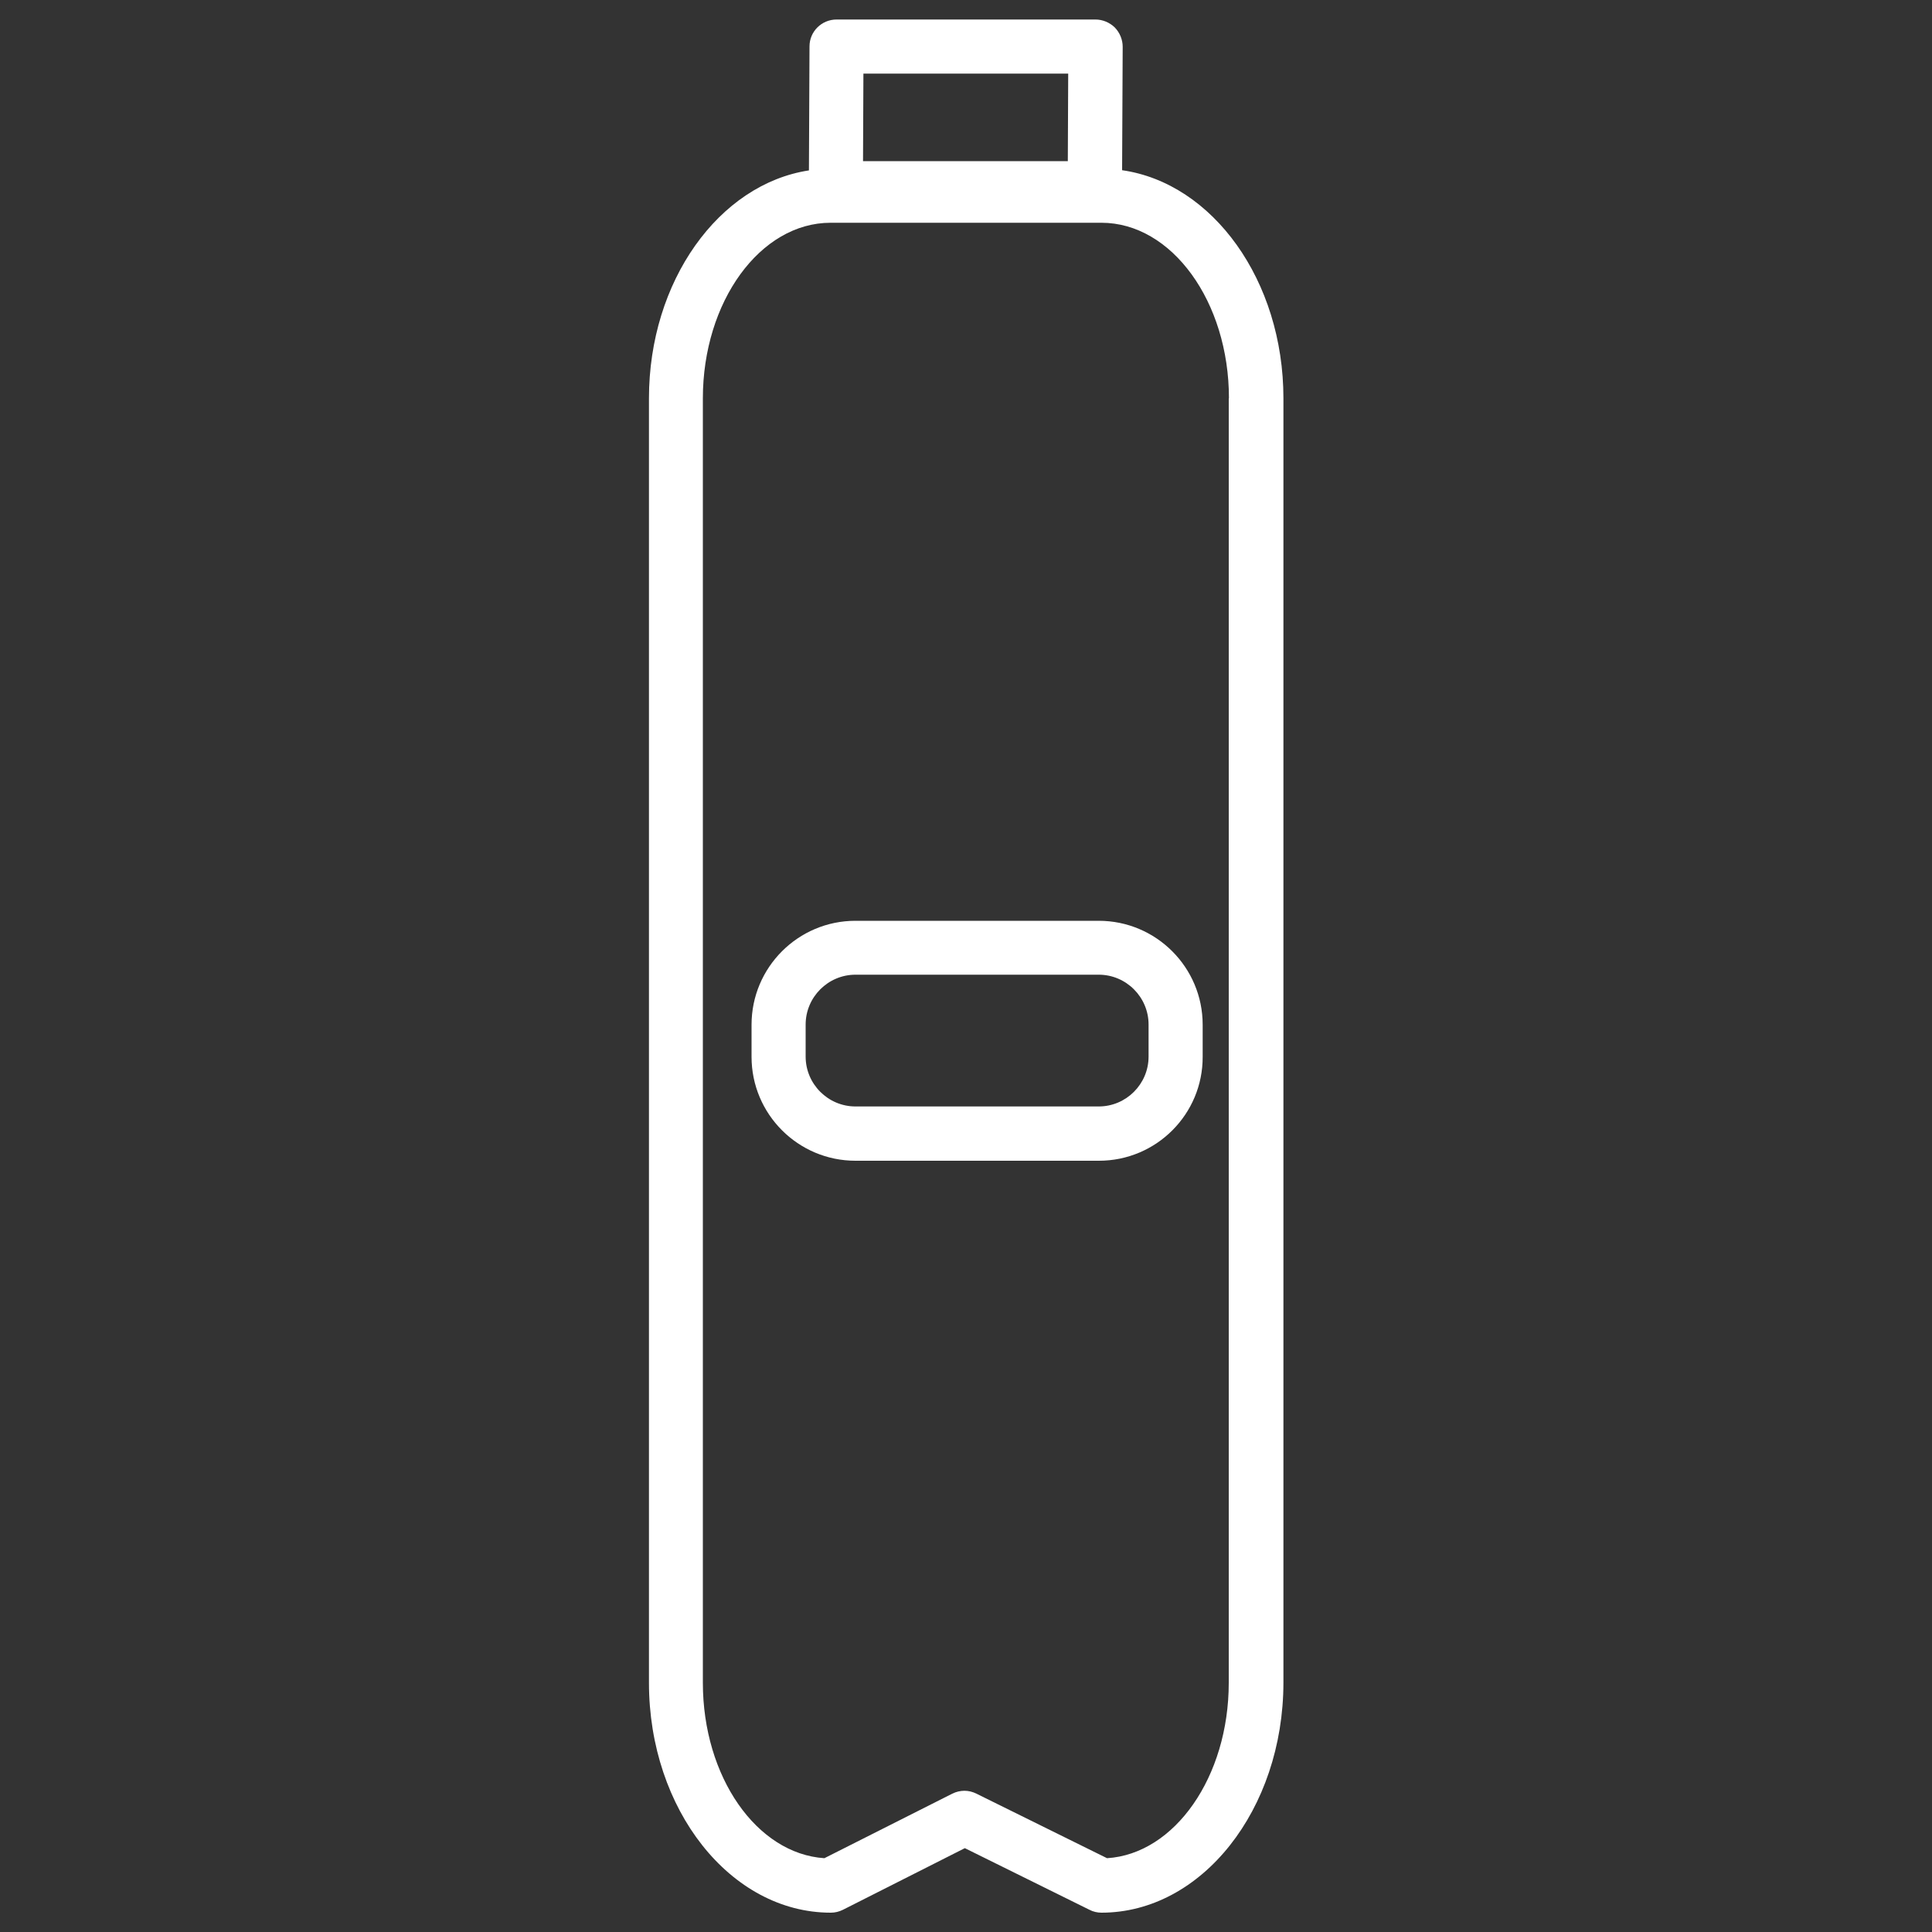
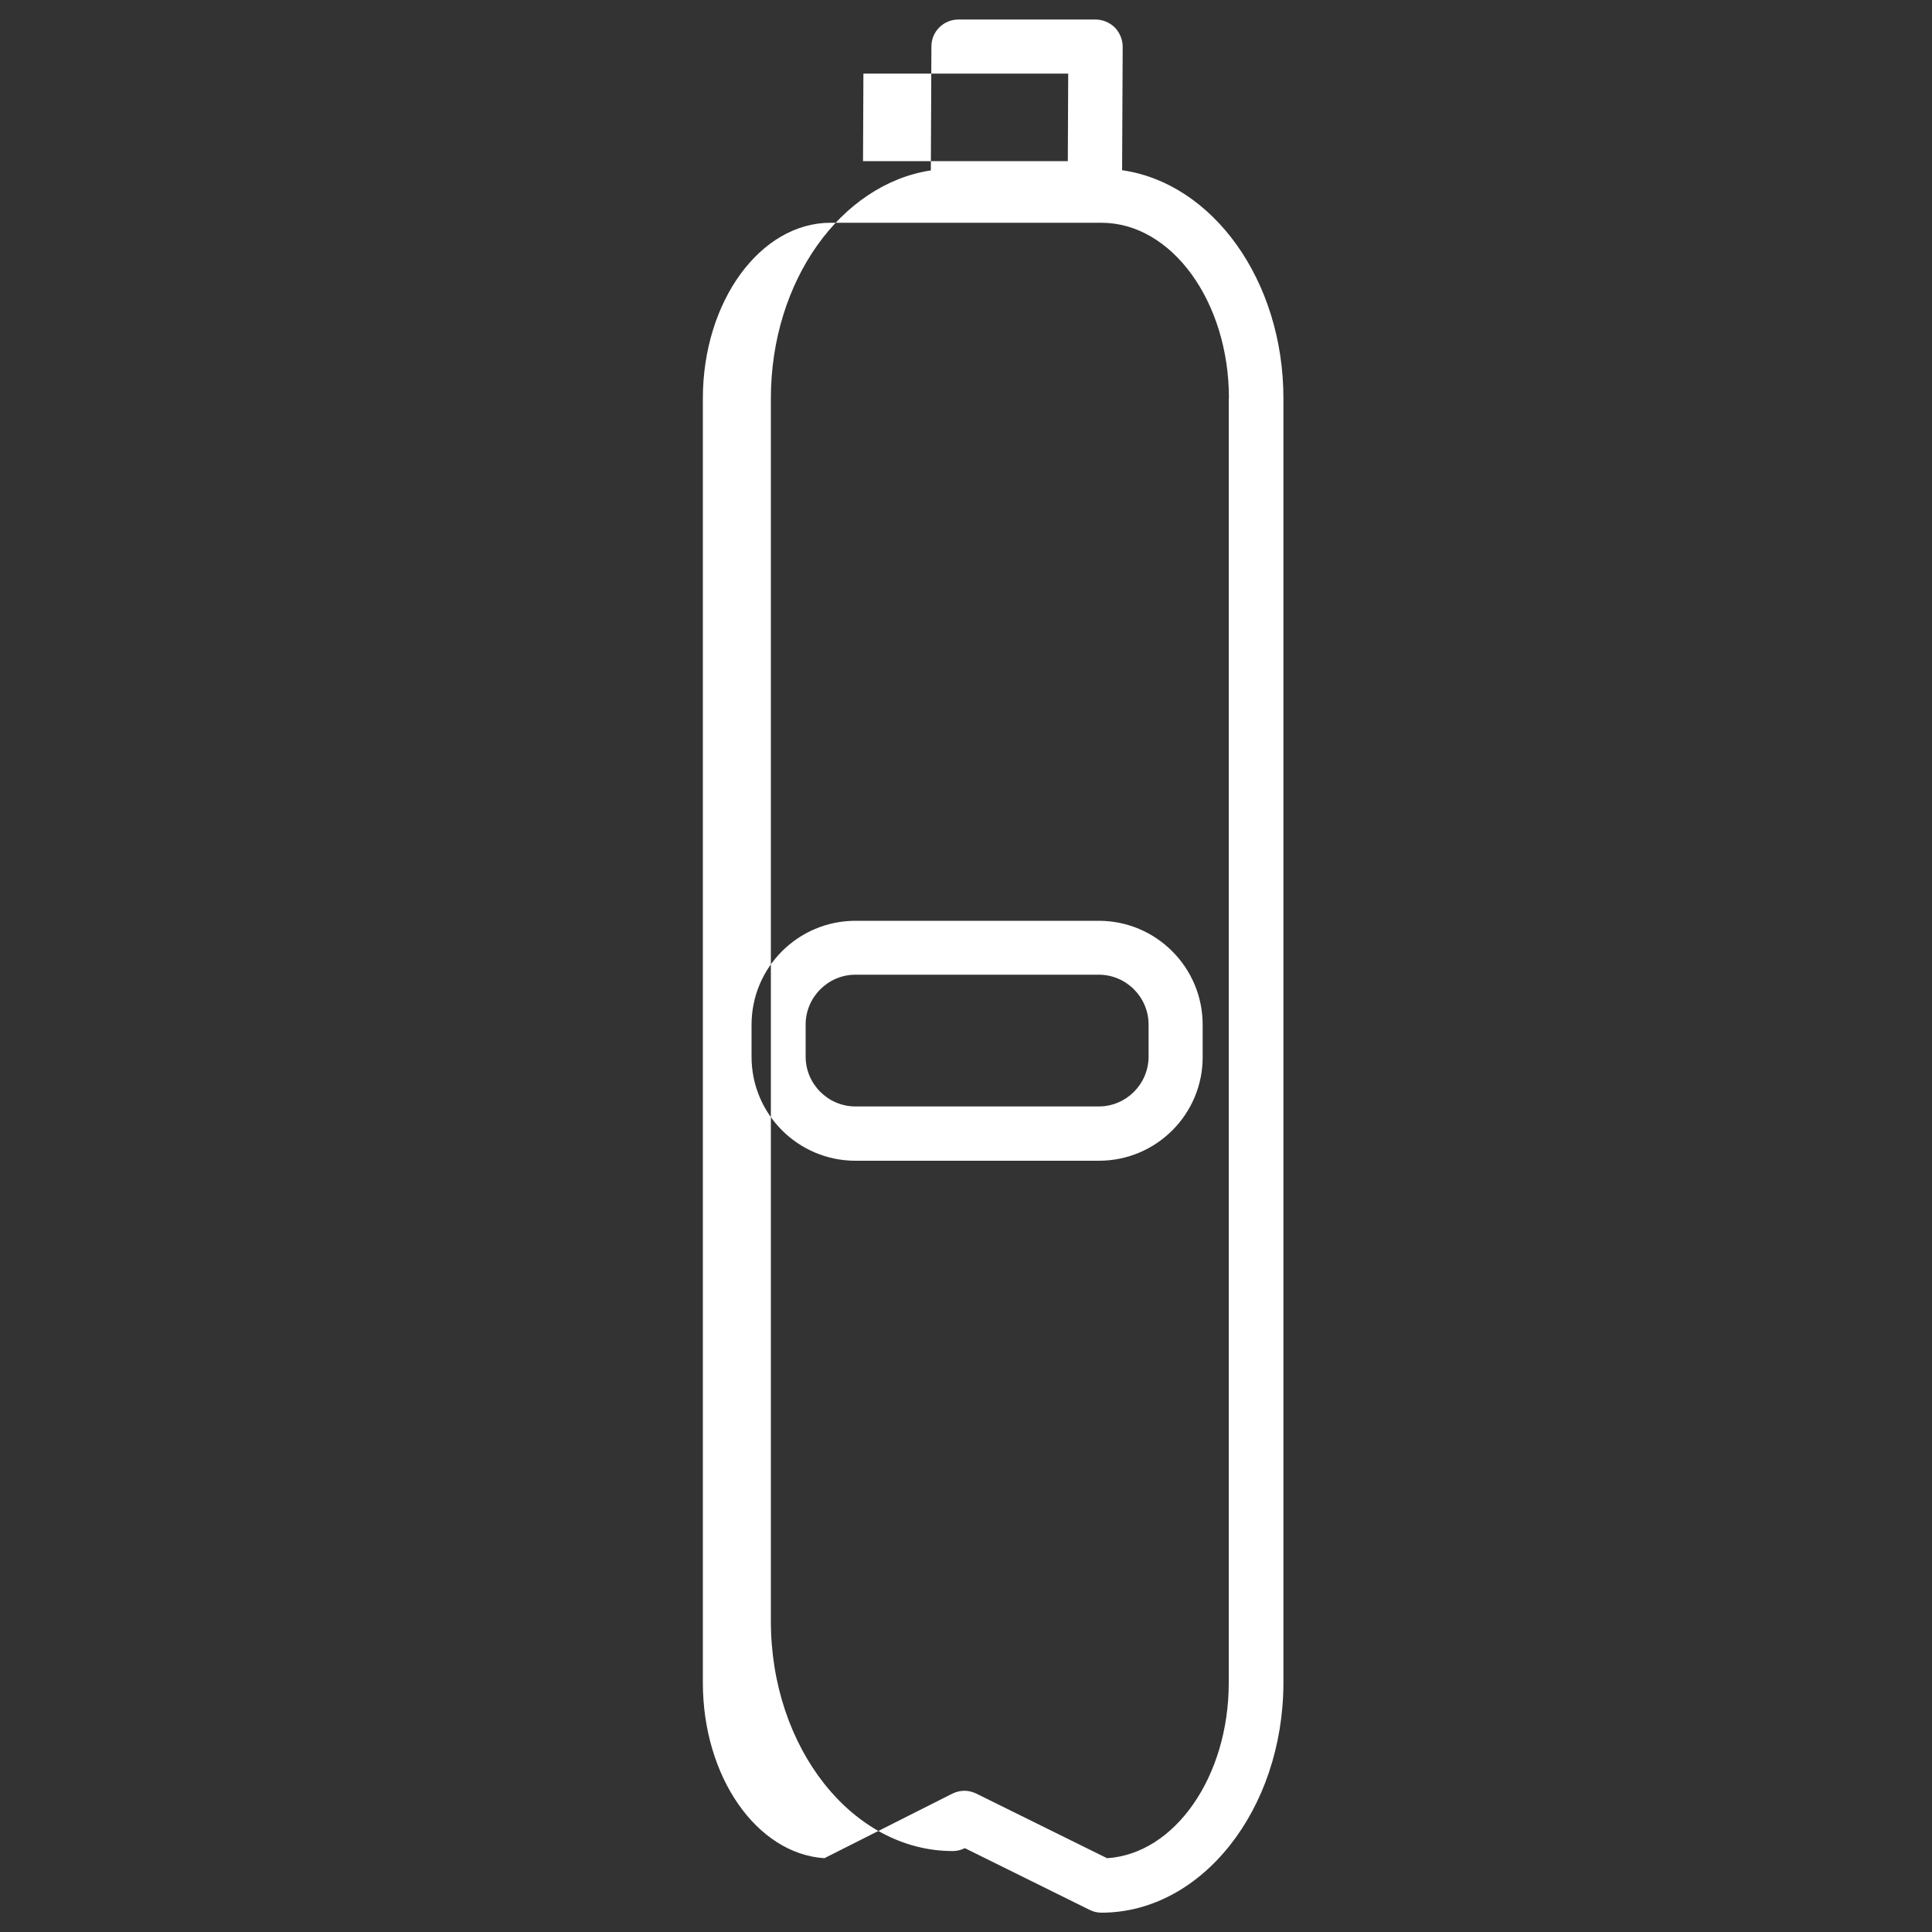
<svg xmlns="http://www.w3.org/2000/svg" version="1.1" x="0px" y="0px" viewBox="0 0 1000 1000" enable-background="new 0 0 1000 1000" xml:space="preserve">
  <rect x="0" y="0" width="1000" height="1000" fill="#333333" stroke="none" />
  <g fill="#ffffff">
-     <path d="M570.1,990c-2.1,0-4.3-0.5-6.2-1.5l-64.5-31.9l-63.1,31.9c-2,1-4.1,1.5-6.3,1.5c-51.9,0-94.1-53.4-94.1-119V206.2c0-60.7,36.2-110.9,82.8-118l0.3-64.2c0-7.7,6.3-13.9,14-13.9H567c3.7,0,7.3,1.5,10,4.1c2.6,2.7,4.1,6.3,4.1,10l-0.3,63.9c46.9,6.7,83.5,57.1,83.5,118.1V871C664.2,936.6,622,990,570.1,990z M446.9,38.1l-0.2,45.3h106l0.2-45.3H446.9z M636.1,206.2c0-50.1-29.6-90.9-66-90.9H429.9c-36.4,0-66.1,40.8-66.1,90.9V871c0,48.7,27.9,88.5,62.9,90.8l66.2-33.4c2-1,4.2-1.5,6.3-1.5c2.1,0,4.2,0.5,6.2,1.5l67.6,33.4c35-2.2,63-42.1,63-90.8V206.2z M568.8,600.8H442.8c-29.7,0-53.8-24.1-53.8-53.8v-16.6c0-29.7,24.1-53.8,53.8-53.8h125.9c29.7,0,53.8,24.1,53.8,53.8v16.6C622.6,576.7,598.5,600.8,568.8,600.8z M594.5,530.3c0-14.2-11.6-25.8-25.8-25.8H442.8c-14.2,0-25.8,11.6-25.8,25.8v16.6c0,14.2,11.6,25.8,25.8,25.8h125.9c14.2,0,25.8-11.6,25.8-25.8V530.3z" />
+     <path d="M570.1,990c-2.1,0-4.3-0.5-6.2-1.5l-64.5-31.9c-2,1-4.1,1.5-6.3,1.5c-51.9,0-94.1-53.4-94.1-119V206.2c0-60.7,36.2-110.9,82.8-118l0.3-64.2c0-7.7,6.3-13.9,14-13.9H567c3.7,0,7.3,1.5,10,4.1c2.6,2.7,4.1,6.3,4.1,10l-0.3,63.9c46.9,6.7,83.5,57.1,83.5,118.1V871C664.2,936.6,622,990,570.1,990z M446.9,38.1l-0.2,45.3h106l0.2-45.3H446.9z M636.1,206.2c0-50.1-29.6-90.9-66-90.9H429.9c-36.4,0-66.1,40.8-66.1,90.9V871c0,48.7,27.9,88.5,62.9,90.8l66.2-33.4c2-1,4.2-1.5,6.3-1.5c2.1,0,4.2,0.5,6.2,1.5l67.6,33.4c35-2.2,63-42.1,63-90.8V206.2z M568.8,600.8H442.8c-29.7,0-53.8-24.1-53.8-53.8v-16.6c0-29.7,24.1-53.8,53.8-53.8h125.9c29.7,0,53.8,24.1,53.8,53.8v16.6C622.6,576.7,598.5,600.8,568.8,600.8z M594.5,530.3c0-14.2-11.6-25.8-25.8-25.8H442.8c-14.2,0-25.8,11.6-25.8,25.8v16.6c0,14.2,11.6,25.8,25.8,25.8h125.9c14.2,0,25.8-11.6,25.8-25.8V530.3z" />
  </g>
</svg>